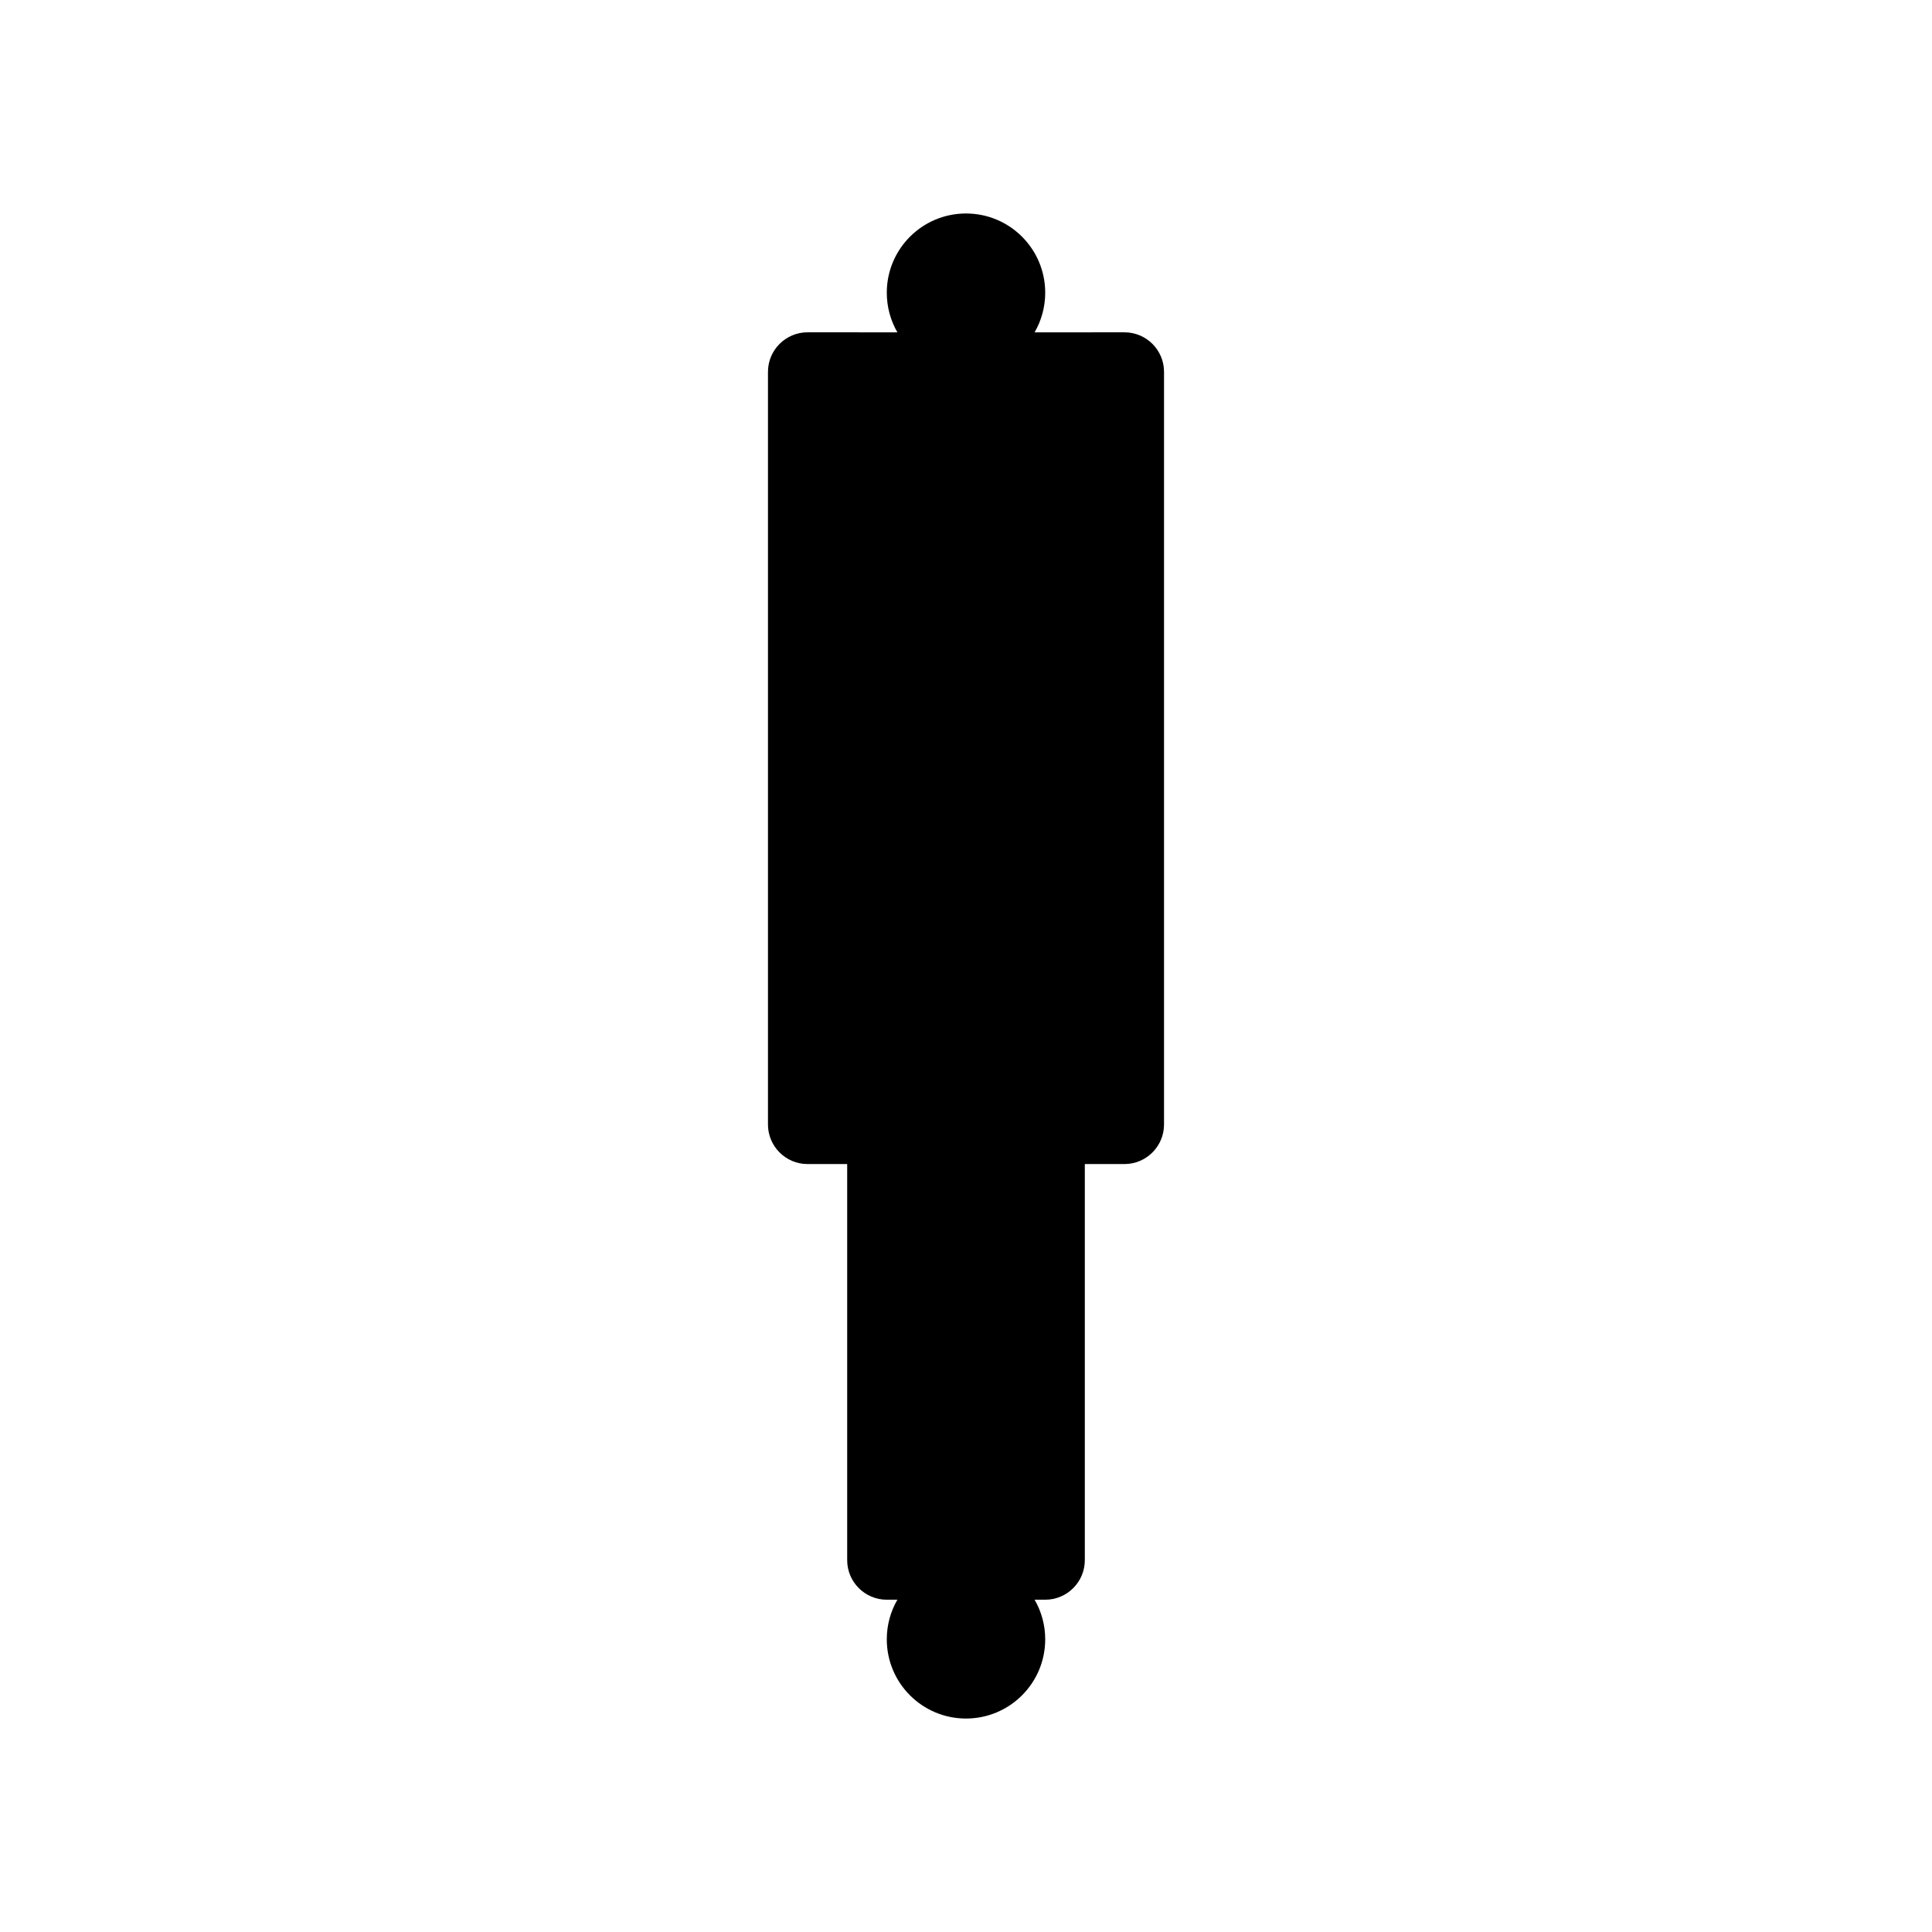
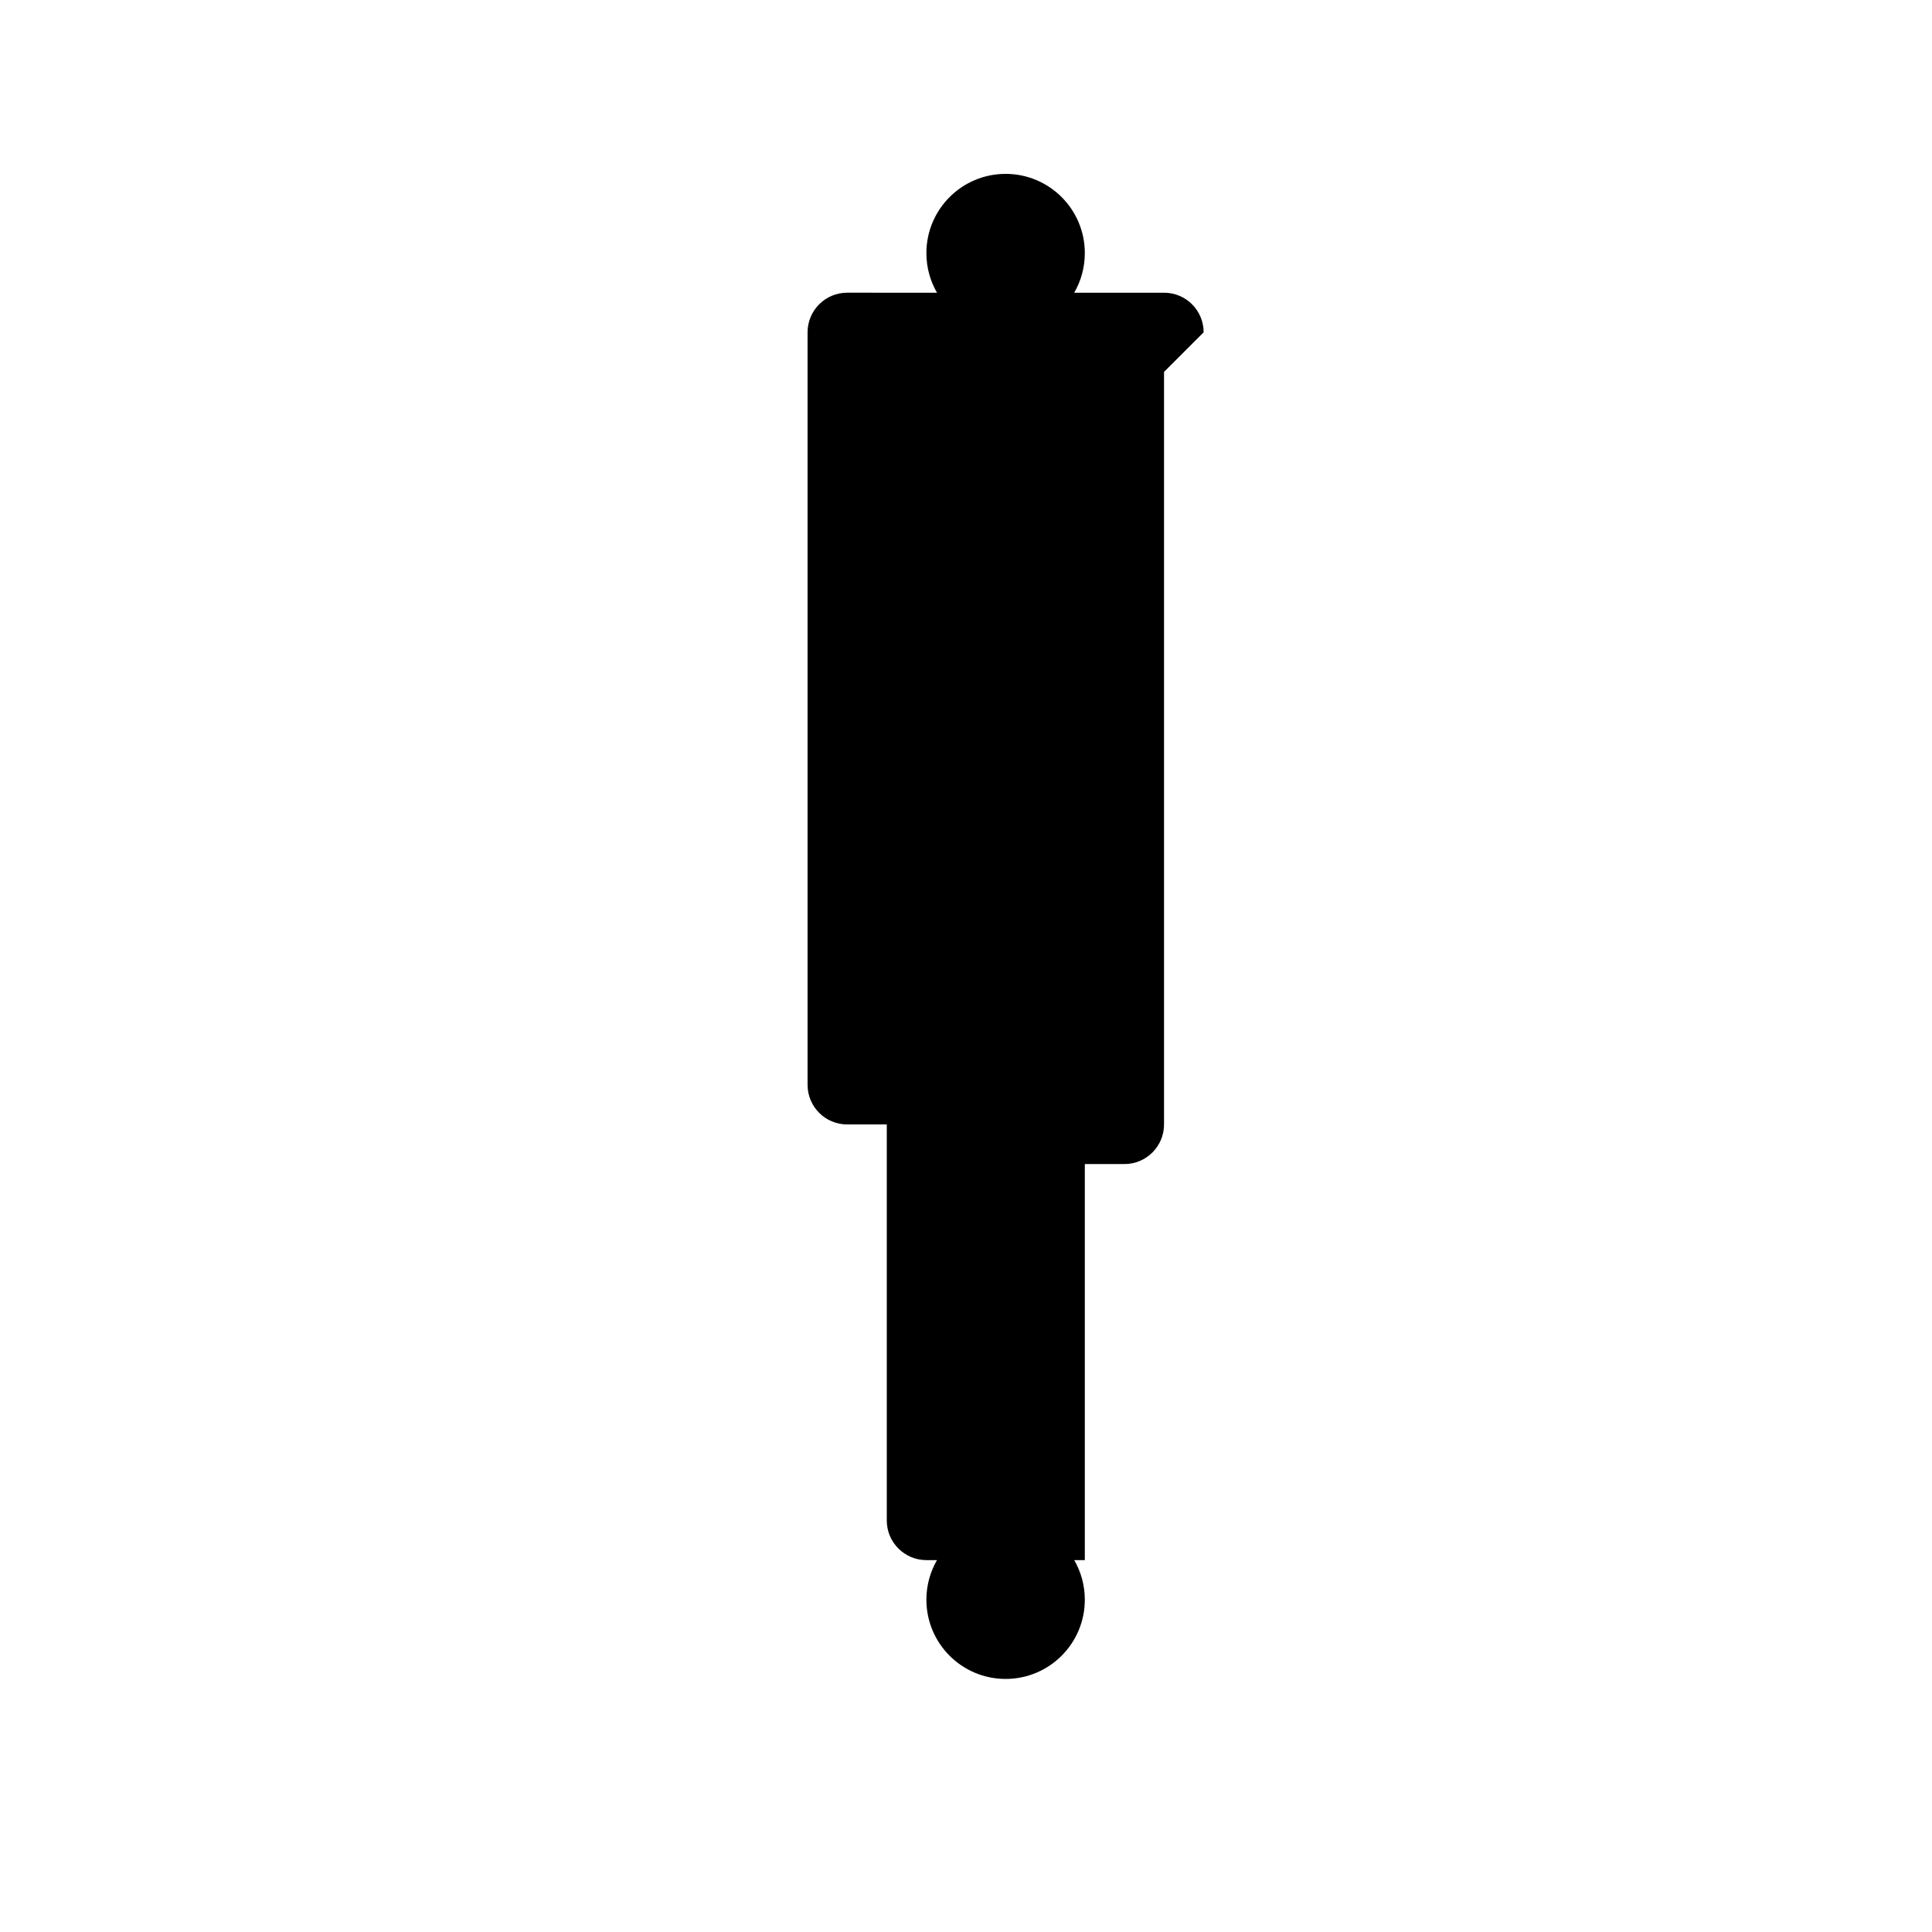
<svg xmlns="http://www.w3.org/2000/svg" fill="#000000" width="800px" height="800px" version="1.1" viewBox="144 144 512 512">
-   <path d="m452.48 242.56v199.43c0 5.797-4.699 10.496-10.496 10.496h-10.496v104.96c0 5.797-4.699 10.496-10.496 10.496h-2.809c1.785 3.09 2.809 6.672 2.809 10.496 0 11.594-9.398 20.992-20.992 20.992s-20.992-9.398-20.992-20.992c0-3.824 1.02-7.406 2.809-10.496h-2.809c-5.797 0-10.496-4.699-10.496-10.496v-104.96h-10.496c-5.797 0-10.496-4.699-10.496-10.496v-199.43c0-5.797 4.699-10.496 10.496-10.496l23.805 0.012c-1.789-3.09-2.812-6.68-2.812-10.508 0-11.594 9.398-20.992 20.992-20.992s20.992 9.398 20.992 20.992c0 3.828-1.027 7.418-2.816 10.508l23.809-0.008c5.797-0.008 10.496 4.691 10.496 10.488v0.004z" fill-rule="evenodd" />
+   <path d="m452.48 242.56v199.43c0 5.797-4.699 10.496-10.496 10.496h-10.496v104.96h-2.809c1.785 3.09 2.809 6.672 2.809 10.496 0 11.594-9.398 20.992-20.992 20.992s-20.992-9.398-20.992-20.992c0-3.824 1.02-7.406 2.809-10.496h-2.809c-5.797 0-10.496-4.699-10.496-10.496v-104.96h-10.496c-5.797 0-10.496-4.699-10.496-10.496v-199.43c0-5.797 4.699-10.496 10.496-10.496l23.805 0.012c-1.789-3.09-2.812-6.68-2.812-10.508 0-11.594 9.398-20.992 20.992-20.992s20.992 9.398 20.992 20.992c0 3.828-1.027 7.418-2.816 10.508l23.809-0.008c5.797-0.008 10.496 4.691 10.496 10.488v0.004z" fill-rule="evenodd" />
</svg>